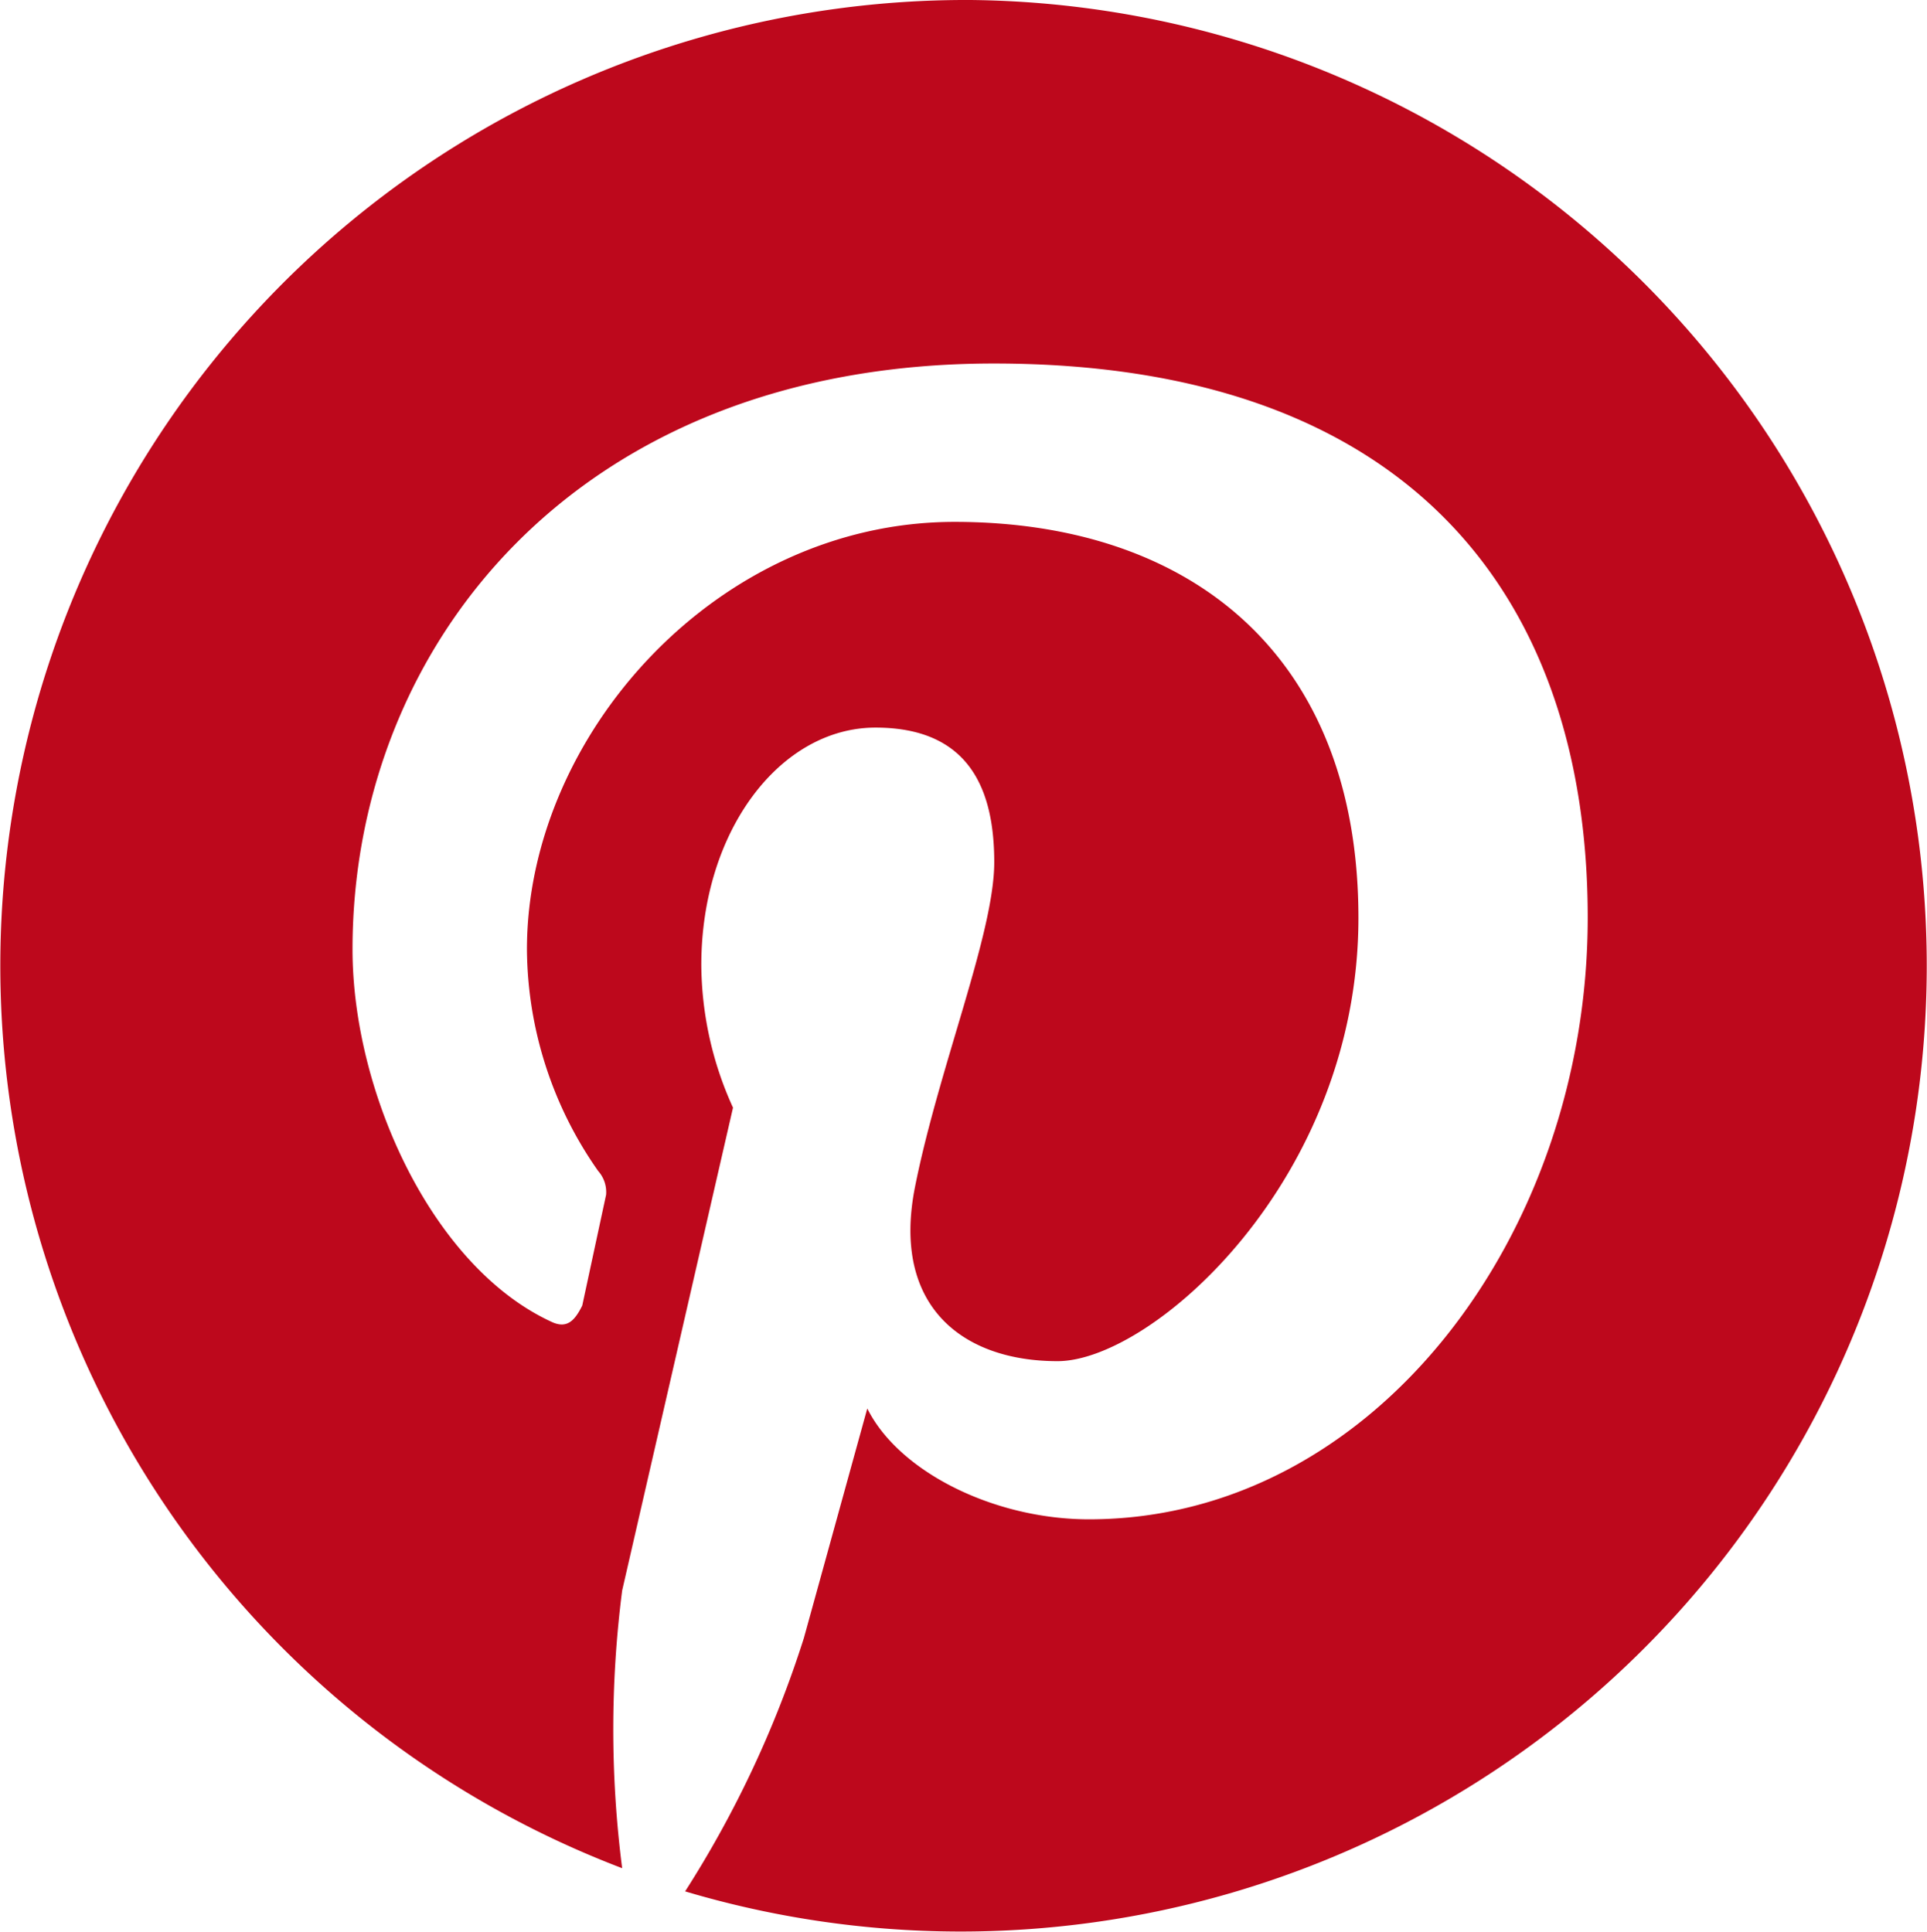
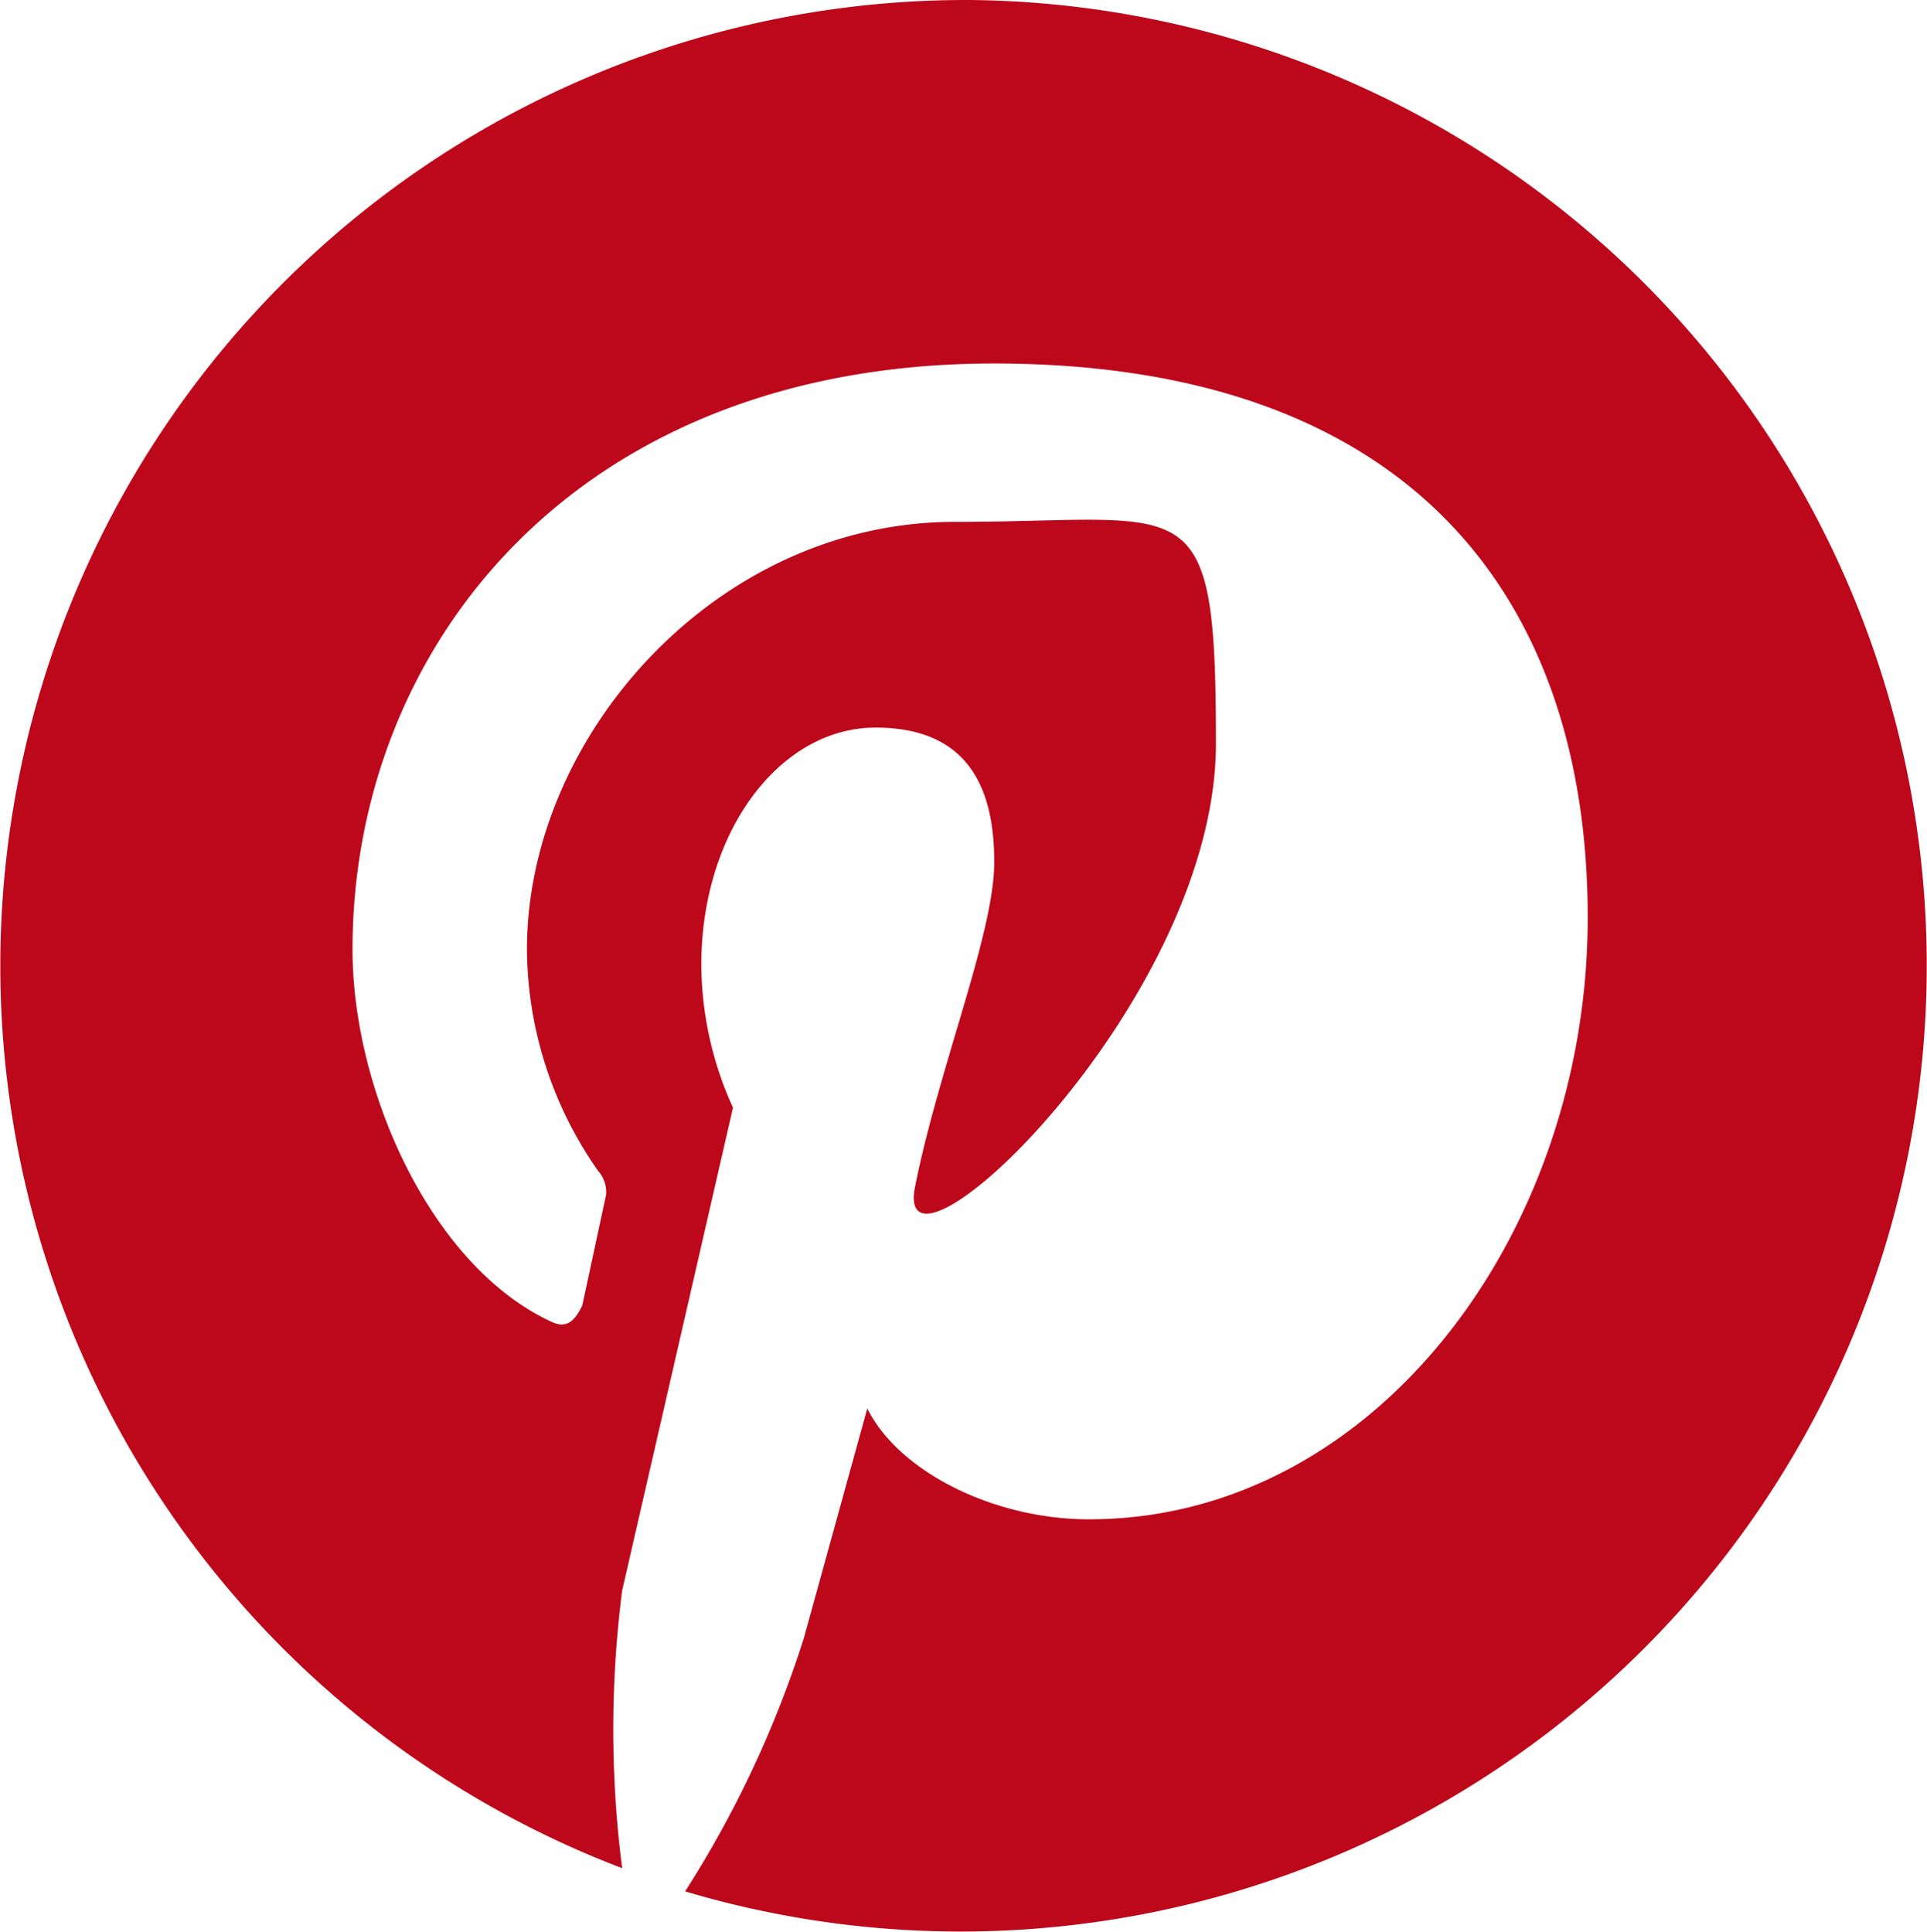
<svg xmlns="http://www.w3.org/2000/svg" width="63.835" height="64.007" viewBox="0 0 63.835 64.007">
-   <path d="M32.264,0A32,32,0,0,0,20.722,61.9a36.115,36.115,0,0,1,0-9.2l3.672-16a11.544,11.544,0,0,1-1.05-4.722c0-4.46,2.624-7.87,5.77-7.87s3.934,2.1,3.934,4.46-1.836,6.8-2.624,10.754S32,45.1,35.144,45.1s9.968-6.032,9.968-14.688S39.6,17.292,31.732,17.292s-14.164,7.08-14.164,14.164a12.9,12.9,0,0,0,2.36,7.344,1.052,1.052,0,0,1,.262.786L19.4,43.258c-.26.524-.524.786-1.05.524-3.934-1.836-6.56-7.606-6.56-12.328,0-9.968,7.344-19.41,21.246-19.41s19.672,7.87,19.672,18.36S45.632,50.34,36.186,50.34c-3.148,0-6.3-1.574-7.344-3.672l-2.1,7.606a35.51,35.51,0,0,1-3.934,8.394A32,32,0,1,0,32.264,0Z" transform="translate(-0.112 0)" fill="#bd081c" />
+   <path d="M32.264,0A32,32,0,0,0,20.722,61.9a36.115,36.115,0,0,1,0-9.2l3.672-16a11.544,11.544,0,0,1-1.05-4.722c0-4.46,2.624-7.87,5.77-7.87s3.934,2.1,3.934,4.46-1.836,6.8-2.624,10.754s9.968-6.032,9.968-14.688S39.6,17.292,31.732,17.292s-14.164,7.08-14.164,14.164a12.9,12.9,0,0,0,2.36,7.344,1.052,1.052,0,0,1,.262.786L19.4,43.258c-.26.524-.524.786-1.05.524-3.934-1.836-6.56-7.606-6.56-12.328,0-9.968,7.344-19.41,21.246-19.41s19.672,7.87,19.672,18.36S45.632,50.34,36.186,50.34c-3.148,0-6.3-1.574-7.344-3.672l-2.1,7.606a35.51,35.51,0,0,1-3.934,8.394A32,32,0,1,0,32.264,0Z" transform="translate(-0.112 0)" fill="#bd081c" />
</svg>